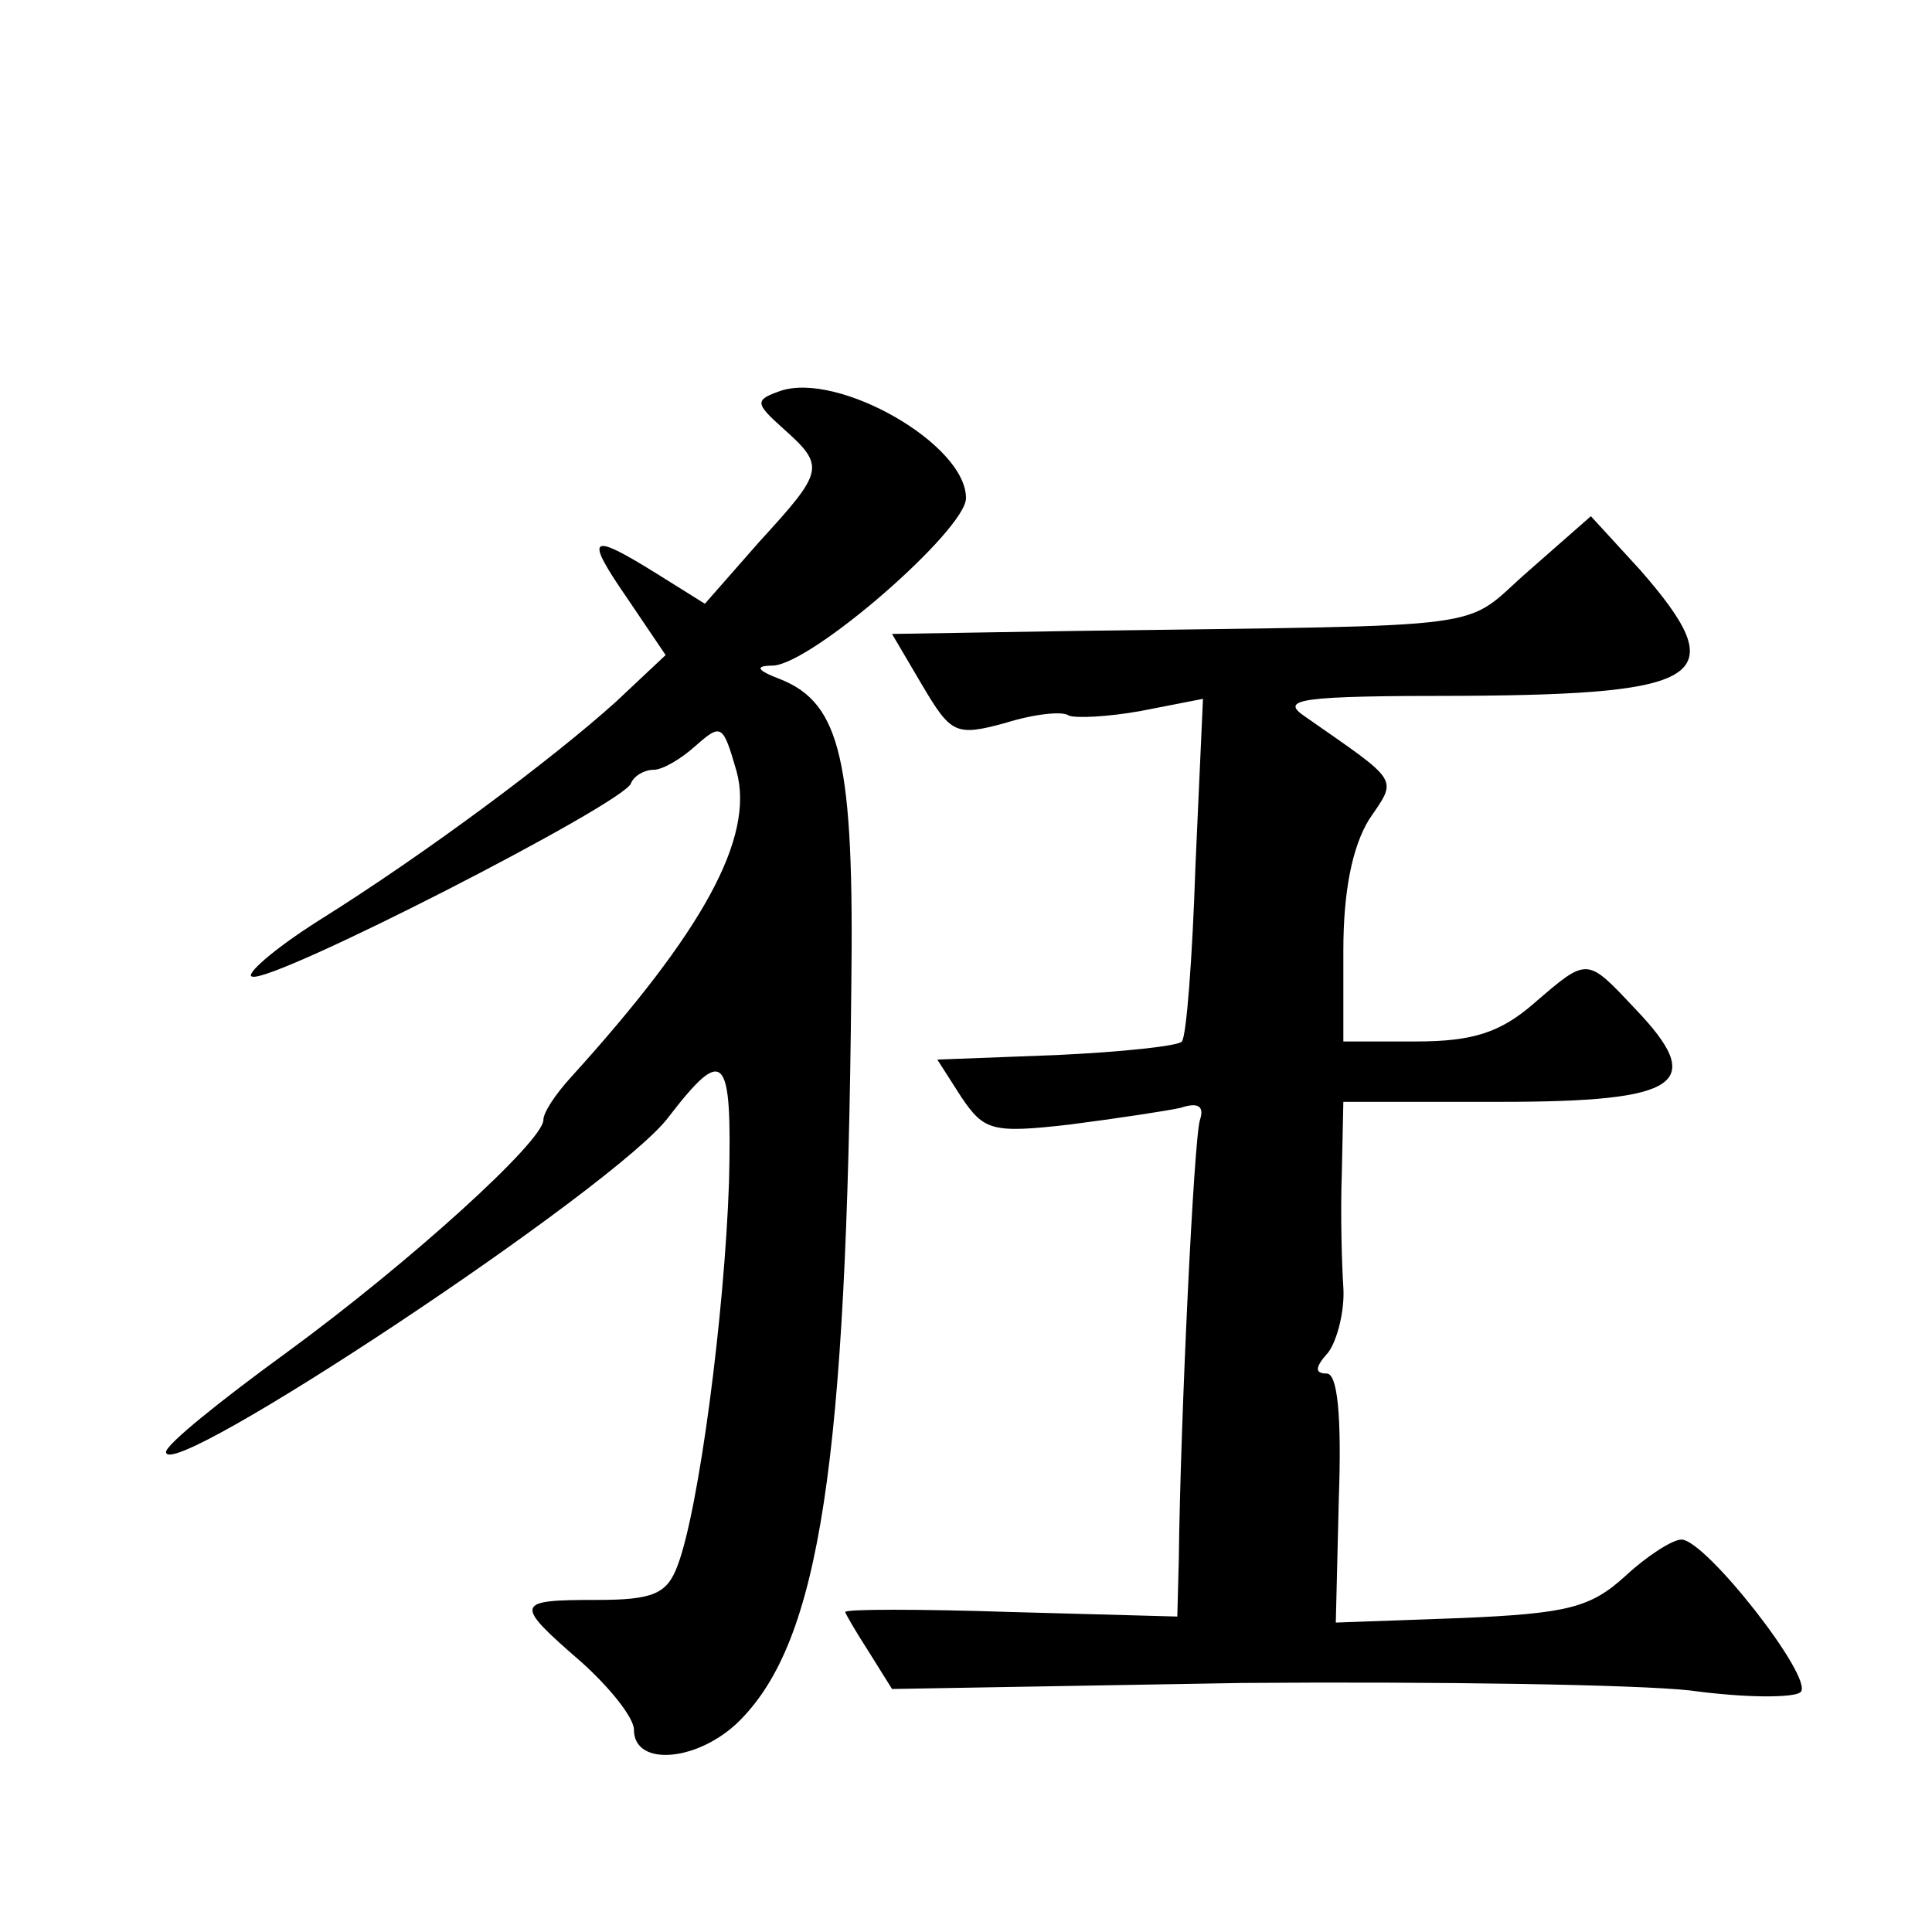
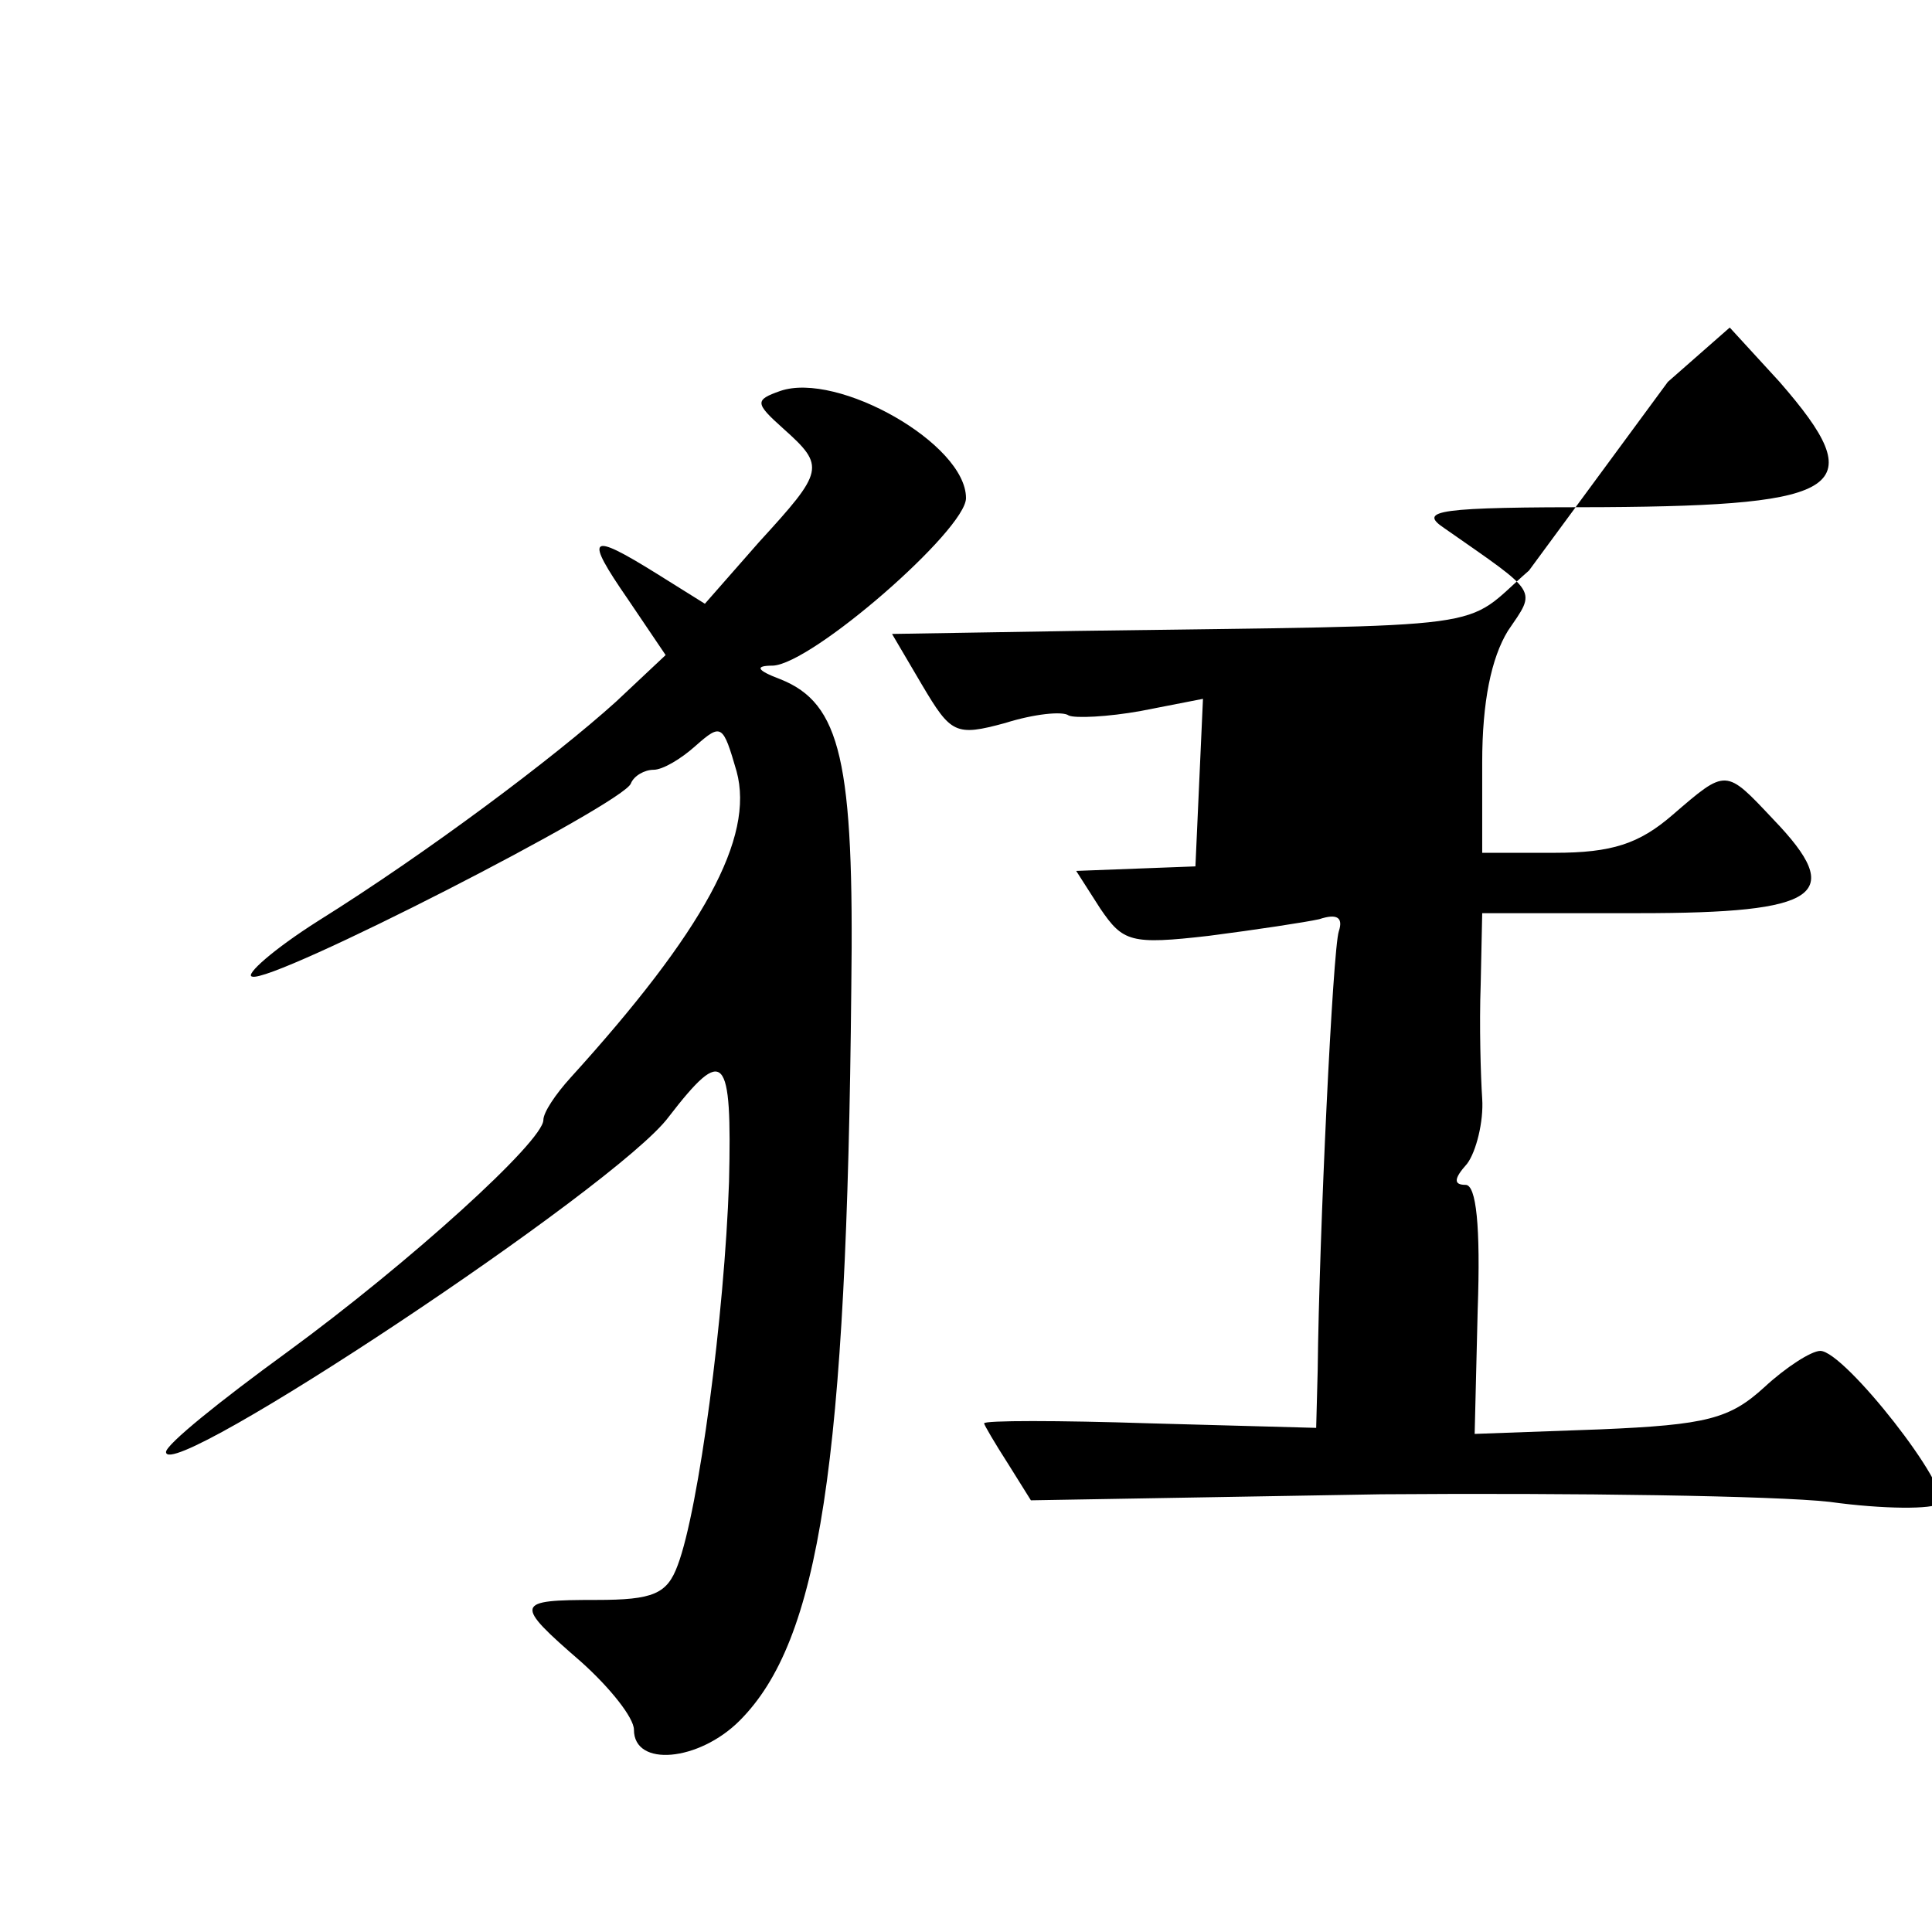
<svg xmlns="http://www.w3.org/2000/svg" version="1.0" width="128pt" height="128pt" viewBox="0 0 128 128" preserveAspectRatio="xMidYMid meet">
  <g transform="translate(0,128) scale(0.1,-0.1)" fill="#0" stroke="none">
-     <path d="M517 1021 c-17 -6 -17 -8 2 -25 28 -25 27 -28 -16 -75 l-36 -41 -32 20 c-45 28 -48 25 -19 -17 l25 -37 -33 -31 c-41 -37 -125 -100 -197 -145 -30 -19 -49 -36 -44 -37 13 -5 247 115 251 128 2 5 9 9 15 9 6 0 18 7 28 16 17 15 18 14 27 -17 12 -44 -22 -106 -110 -203 -10 -11 -18 -23 -18 -28 0 -14 -88 -94 -170 -154 -44 -32 -80 -61 -80 -66 0 -22 299 176 333 222 37 48 42 42 40 -43 -3 -88 -20 -217 -34 -254 -7 -19 -16 -23 -54 -23 -54 0 -55 -2 -10 -41 19 -17 35 -37 35 -45 0 -25 43 -21 70 6 53 53 71 170 74 485 2 151 -7 189 -47 205 -16 6 -17 9 -5 9 26 1 128 90 128 111 0 36 -85 84 -123 71z M1013 902 c-46 -40 -14 -36 -300 -40 l-122 -2 20 -34 c19 -32 22 -34 55 -25 19 6 38 8 42 5 4 -2 26 -1 48 3 l41 8 -5 -111 c-2 -61 -6 -113 -9 -116 -2 -3 -40 -7 -83 -9 l-79 -3 16 -25 c15 -22 20 -24 72 -18 31 4 64 9 73 11 12 4 16 1 13 -8 -4 -12 -13 -200 -14 -291 l-1 -38 -110 3 c-61 2 -110 2 -110 0 0 -1 7 -13 16 -27 l15 -24 232 4 c128 1 261 -1 297 -5 36 -5 69 -5 73 -1 9 9 -63 101 -79 101 -6 0 -23 -11 -37 -24 -23 -21 -38 -25 -109 -28 l-83 -3 2 82 c2 56 -1 83 -8 83 -8 0 -8 4 1 14 6 8 11 28 10 43 -1 15 -2 49 -1 76 l1 47 104 0 c120 0 137 12 89 62 -32 34 -31 34 -67 3 -22 -19 -40 -25 -78 -25 l-48 0 0 60 c0 40 6 69 17 87 19 28 21 24 -42 68 -18 12 -5 14 105 14 161 1 178 13 117 83 l-33 36 -41 -36z" />
+     <path d="M517 1021 c-17 -6 -17 -8 2 -25 28 -25 27 -28 -16 -75 l-36 -41 -32 20 c-45 28 -48 25 -19 -17 l25 -37 -33 -31 c-41 -37 -125 -100 -197 -145 -30 -19 -49 -36 -44 -37 13 -5 247 115 251 128 2 5 9 9 15 9 6 0 18 7 28 16 17 15 18 14 27 -17 12 -44 -22 -106 -110 -203 -10 -11 -18 -23 -18 -28 0 -14 -88 -94 -170 -154 -44 -32 -80 -61 -80 -66 0 -22 299 176 333 222 37 48 42 42 40 -43 -3 -88 -20 -217 -34 -254 -7 -19 -16 -23 -54 -23 -54 0 -55 -2 -10 -41 19 -17 35 -37 35 -45 0 -25 43 -21 70 6 53 53 71 170 74 485 2 151 -7 189 -47 205 -16 6 -17 9 -5 9 26 1 128 90 128 111 0 36 -85 84 -123 71z M1013 902 c-46 -40 -14 -36 -300 -40 l-122 -2 20 -34 c19 -32 22 -34 55 -25 19 6 38 8 42 5 4 -2 26 -1 48 3 l41 8 -5 -111 l-79 -3 16 -25 c15 -22 20 -24 72 -18 31 4 64 9 73 11 12 4 16 1 13 -8 -4 -12 -13 -200 -14 -291 l-1 -38 -110 3 c-61 2 -110 2 -110 0 0 -1 7 -13 16 -27 l15 -24 232 4 c128 1 261 -1 297 -5 36 -5 69 -5 73 -1 9 9 -63 101 -79 101 -6 0 -23 -11 -37 -24 -23 -21 -38 -25 -109 -28 l-83 -3 2 82 c2 56 -1 83 -8 83 -8 0 -8 4 1 14 6 8 11 28 10 43 -1 15 -2 49 -1 76 l1 47 104 0 c120 0 137 12 89 62 -32 34 -31 34 -67 3 -22 -19 -40 -25 -78 -25 l-48 0 0 60 c0 40 6 69 17 87 19 28 21 24 -42 68 -18 12 -5 14 105 14 161 1 178 13 117 83 l-33 36 -41 -36z" />
  </g>
</svg>